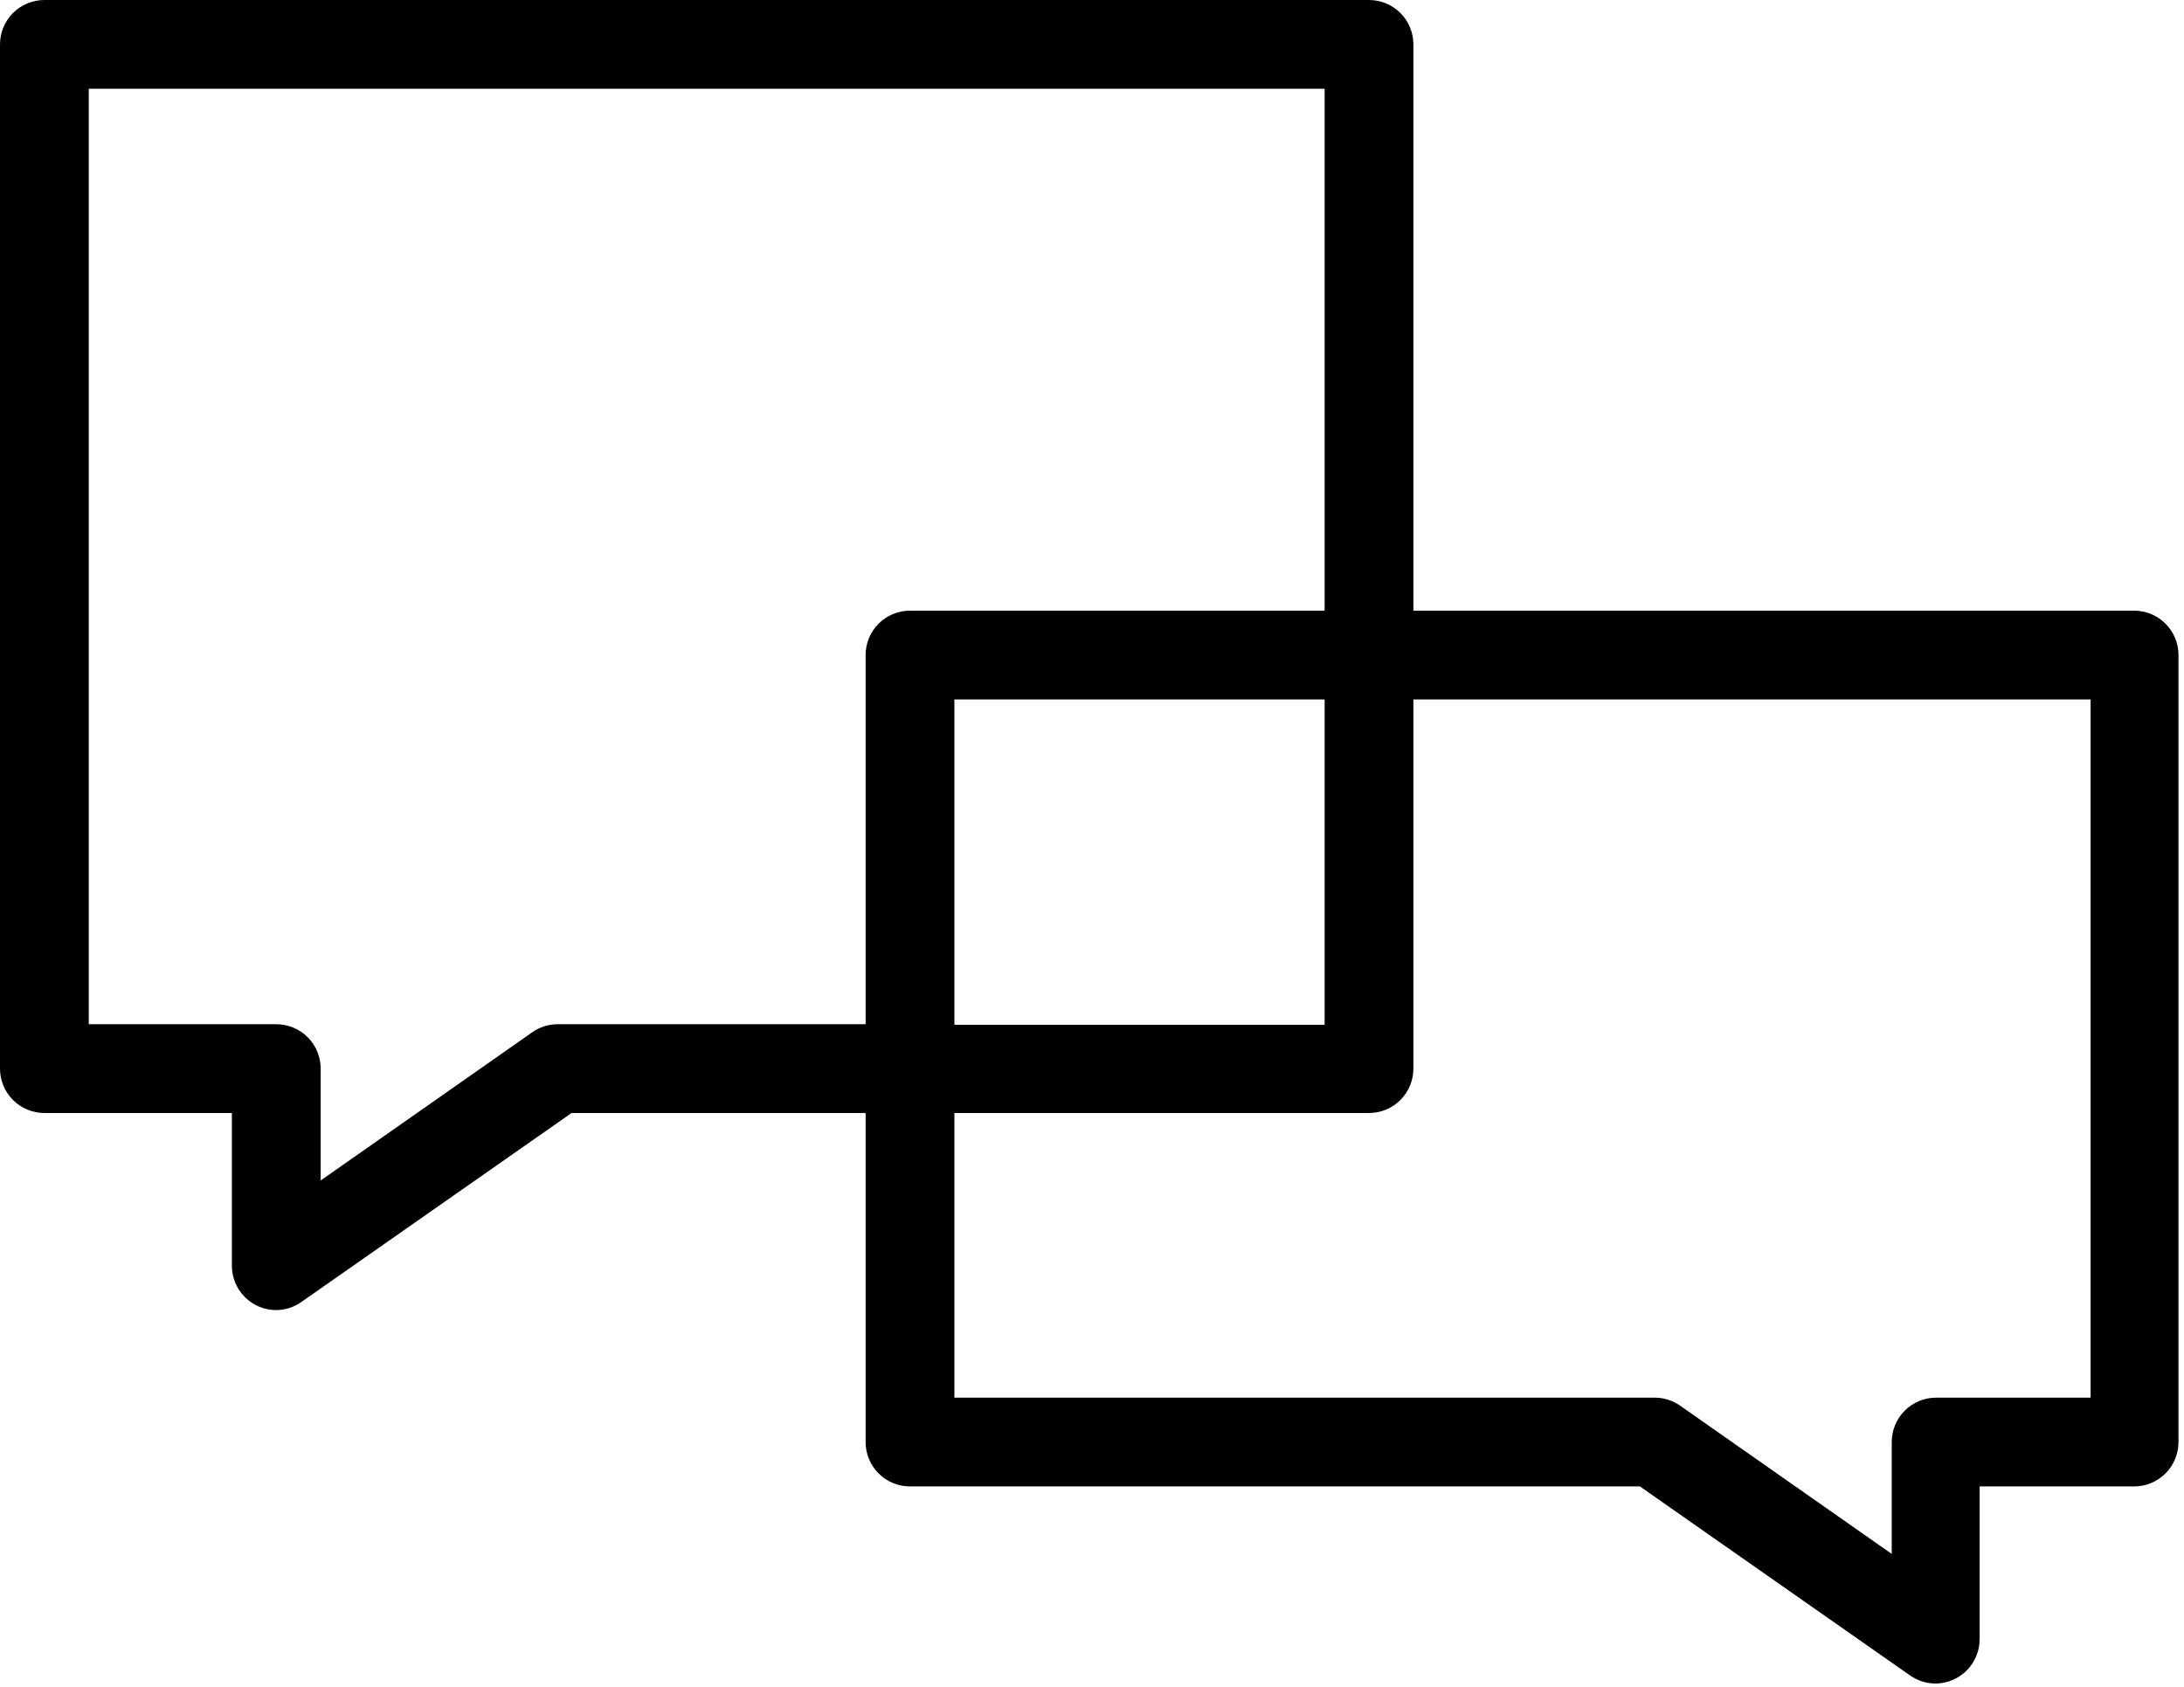
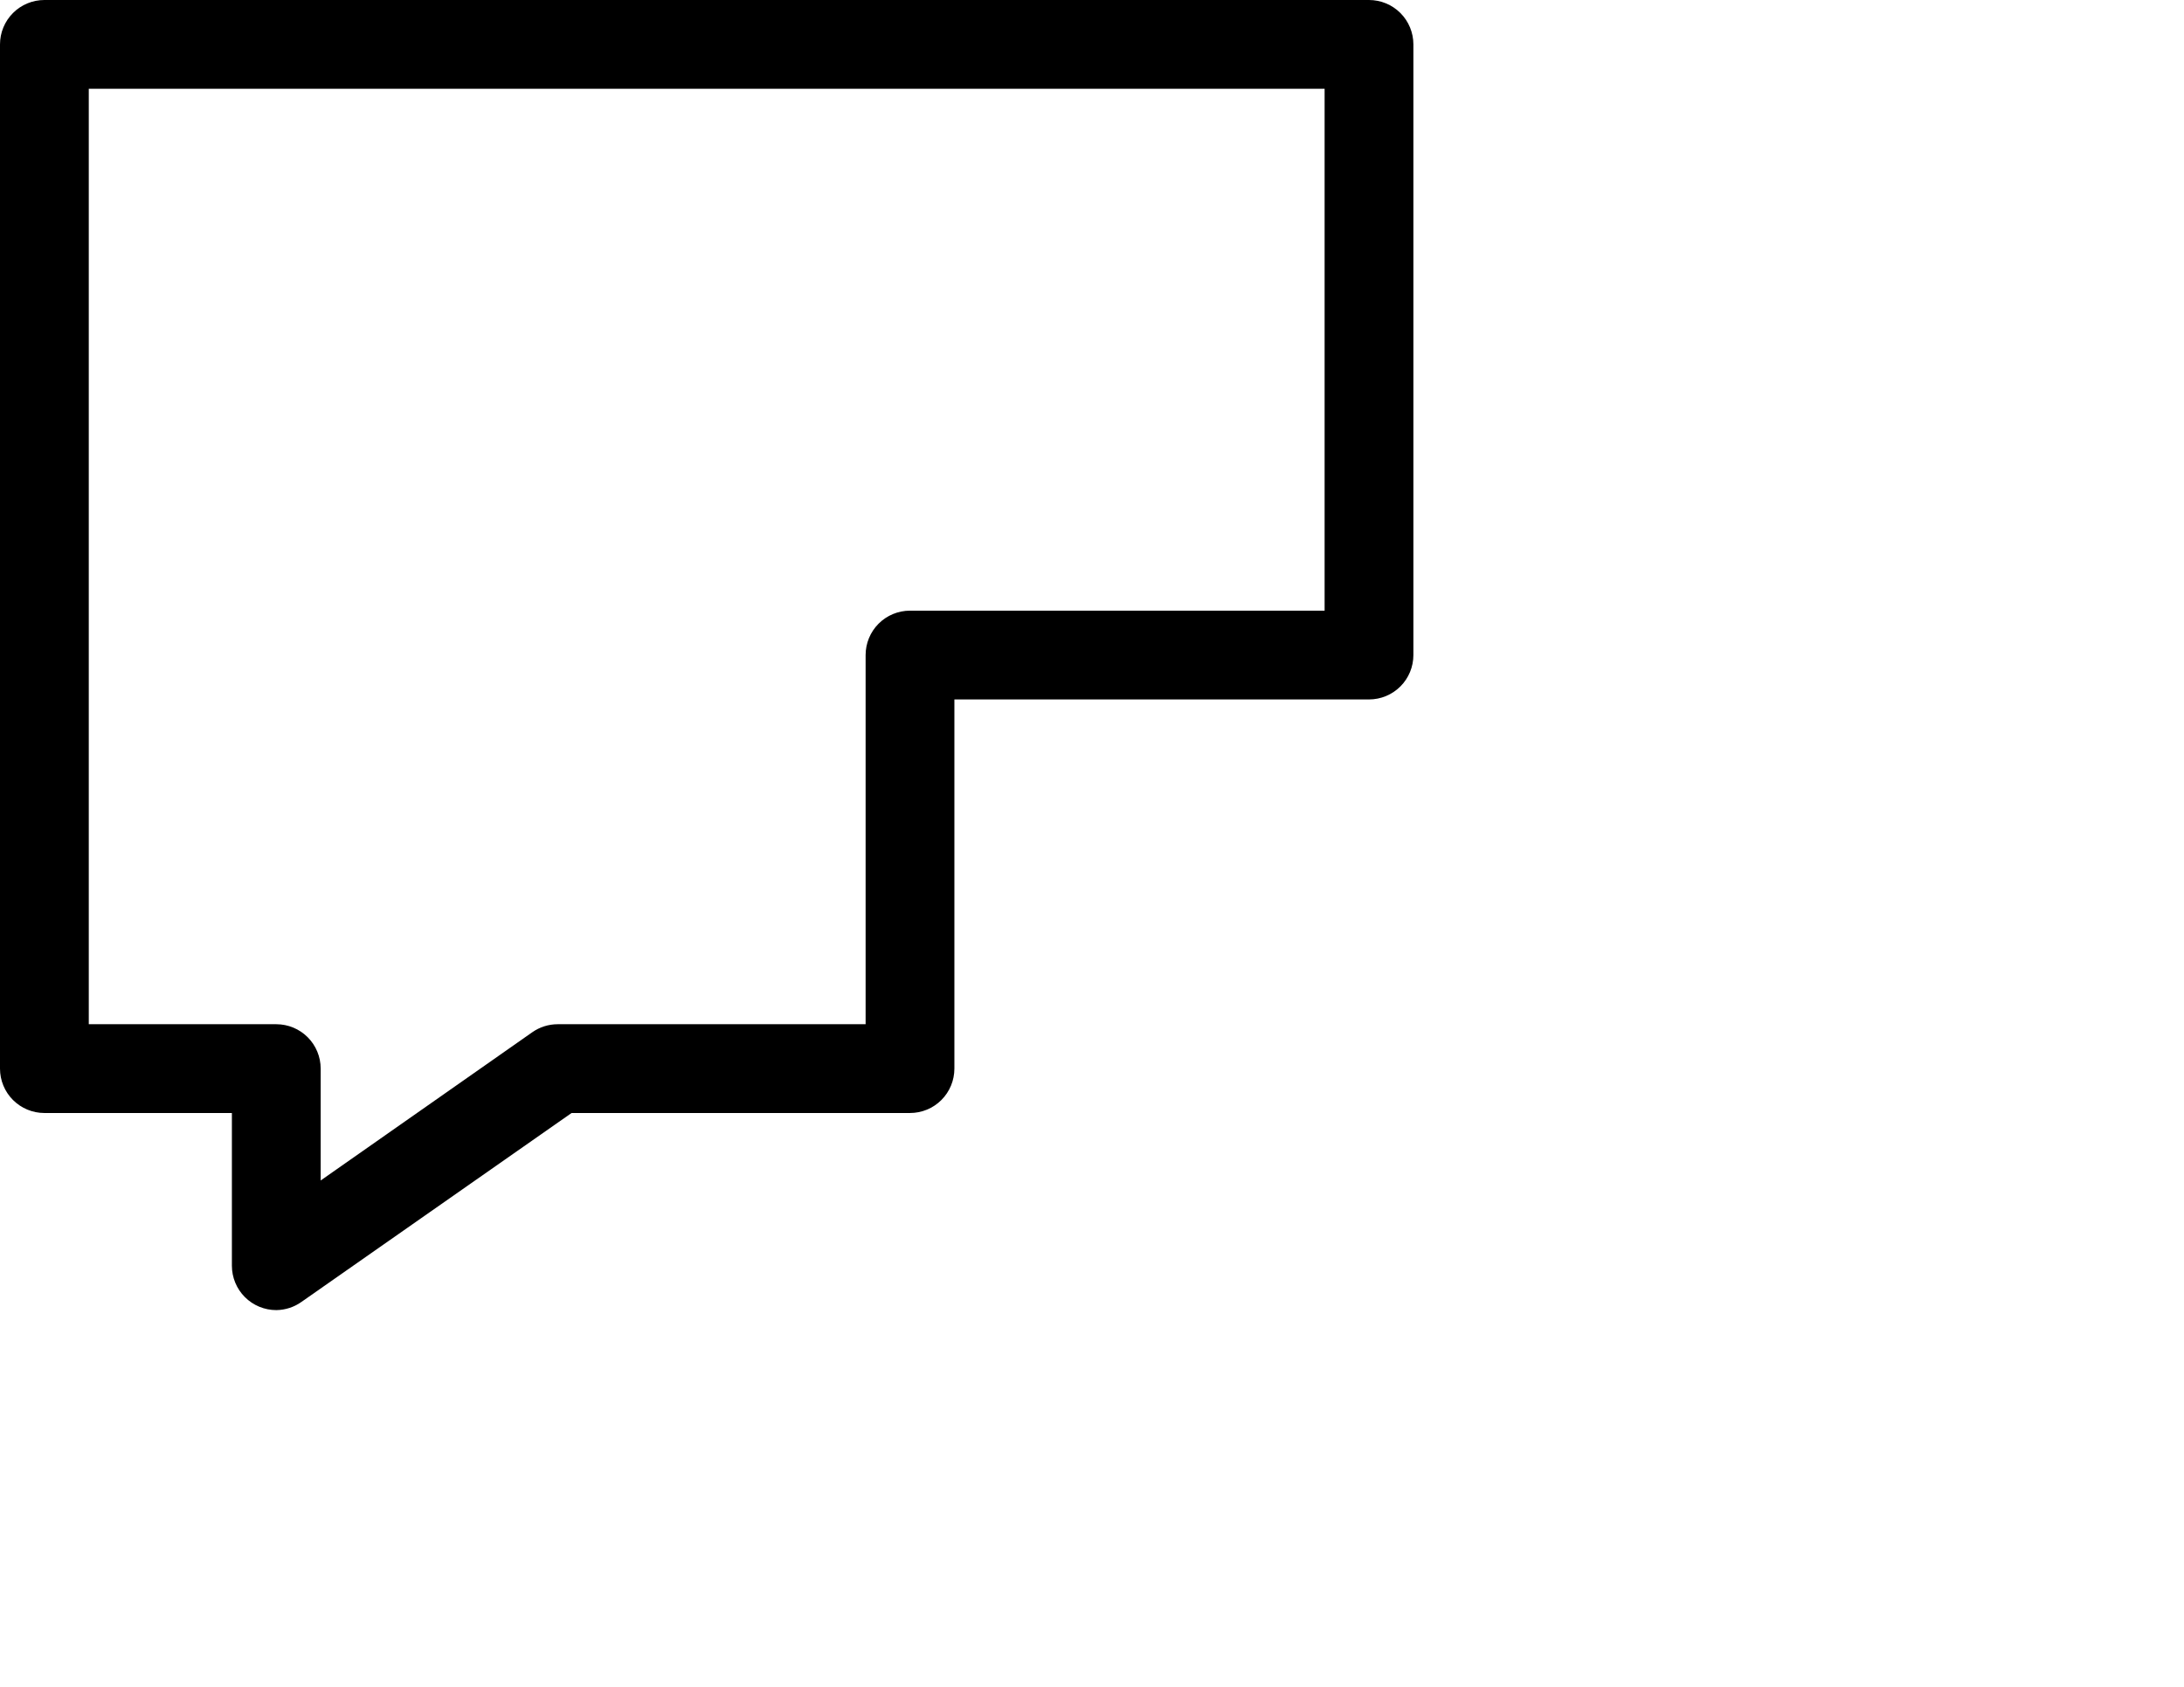
<svg xmlns="http://www.w3.org/2000/svg" width="123" height="95" viewBox="0 0 123 95" fill="none">
  <path d="M15.56 73.78C14.897 73.78 14.261 73.517 13.792 73.048C13.323 72.579 13.06 71.943 13.06 71.28V62.68H2.5C1.837 62.68 1.201 62.417 0.732 61.948C0.263 61.479 0 60.843 0 60.18V2.5C0 1.837 0.263 1.201 0.732 0.732C1.201 0.263 1.837 0 2.5 0H77.1C77.763 0 78.399 0.263 78.868 0.732C79.337 1.201 79.6 1.837 79.6 2.5V36.89C79.6 37.553 79.337 38.189 78.868 38.658C78.399 39.127 77.763 39.39 77.1 39.39H53.75V60.18C53.75 60.843 53.487 61.479 53.018 61.948C52.549 62.417 51.913 62.68 51.25 62.68H32.19L16.99 73.31C16.573 73.61 16.074 73.774 15.56 73.78V73.78ZM5 57.68H15.56C16.223 57.68 16.859 57.943 17.328 58.412C17.797 58.881 18.06 59.517 18.06 60.18V66.48L29.98 58.13C30.399 57.837 30.898 57.68 31.41 57.68H48.75V36.89C48.75 36.227 49.013 35.591 49.482 35.122C49.951 34.653 50.587 34.39 51.25 34.39H74.6V5H5V57.68V57.68Z" fill="black" />
-   <path d="M109.01 94.81C108.499 94.81 107.999 94.653 107.58 94.36L92.36 83.71H51.25C50.587 83.71 49.951 83.447 49.482 82.978C49.013 82.509 48.75 81.873 48.75 81.21V60.21C48.75 59.547 49.013 58.911 49.482 58.442C49.951 57.974 50.587 57.71 51.25 57.71H74.6V36.89C74.6 36.227 74.863 35.591 75.332 35.122C75.801 34.654 76.437 34.39 77.1 34.39H120.19C120.853 34.39 121.489 34.654 121.958 35.122C122.427 35.591 122.69 36.227 122.69 36.89V81.21C122.69 81.873 122.427 82.509 121.958 82.978C121.489 83.447 120.853 83.71 120.19 83.71H111.49V92.31C111.49 92.97 111.229 93.603 110.765 94.071C110.3 94.539 109.67 94.805 109.01 94.81V94.81ZM53.75 78.71H93.19C93.701 78.71 94.201 78.867 94.62 79.16L106.54 87.51V81.21C106.54 80.547 106.803 79.911 107.272 79.442C107.741 78.974 108.377 78.71 109.04 78.71H117.74V39.39H79.6V60.18C79.6 60.843 79.337 61.479 78.868 61.948C78.399 62.417 77.763 62.68 77.1 62.68H53.75V78.68V78.71Z" fill="black" />
</svg>